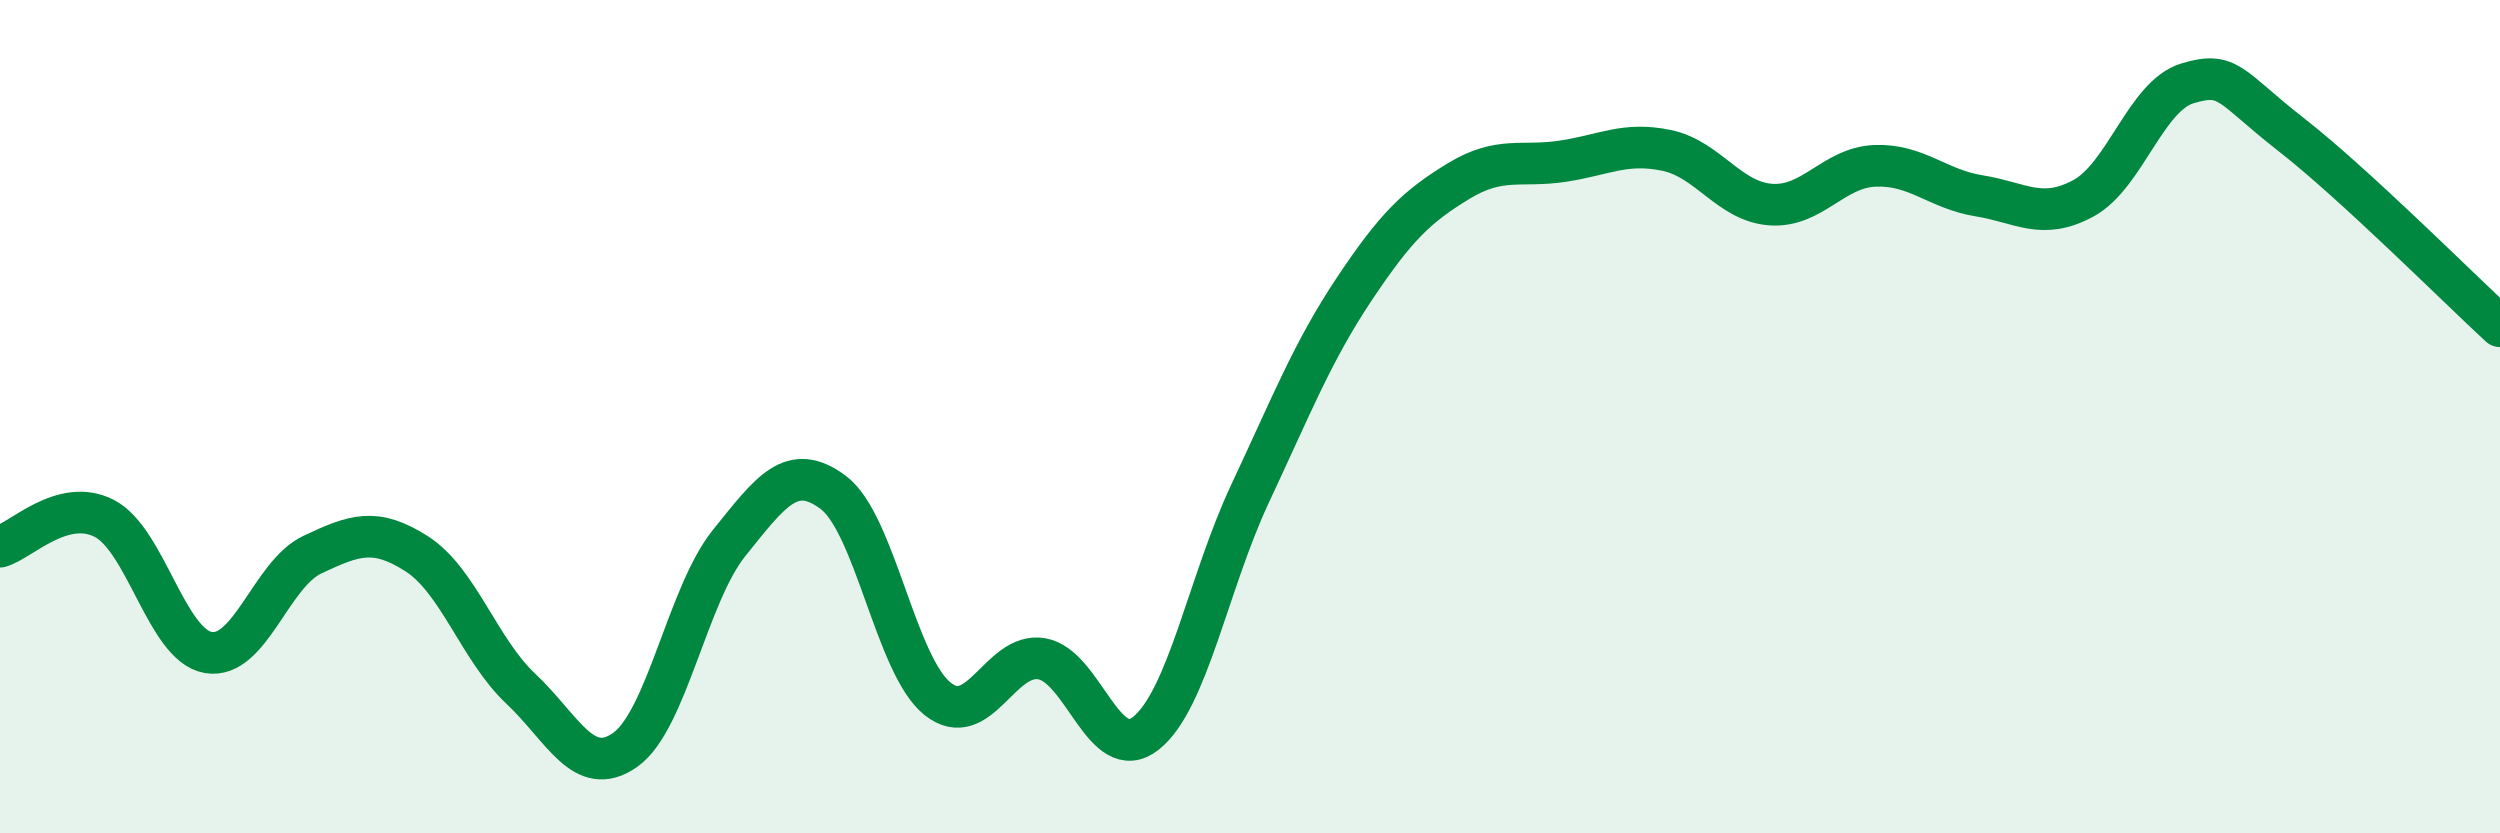
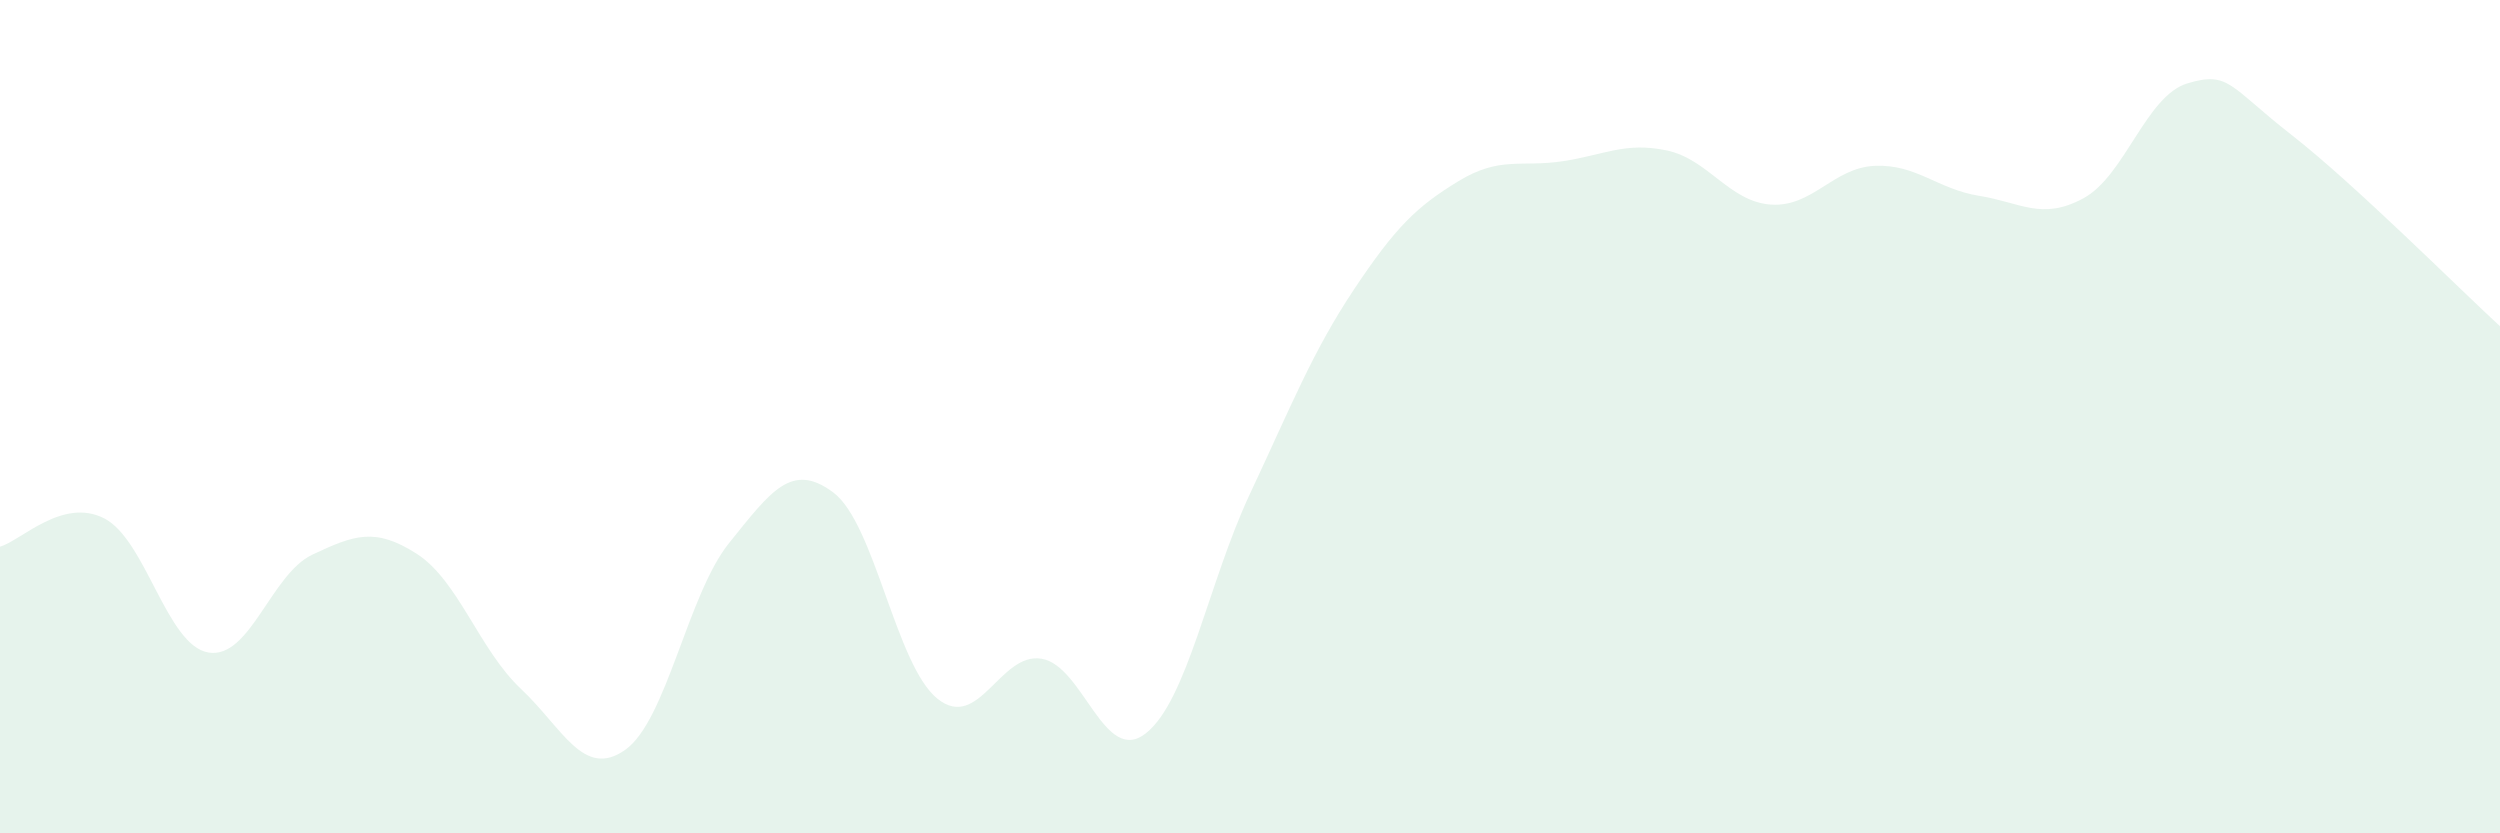
<svg xmlns="http://www.w3.org/2000/svg" width="60" height="20" viewBox="0 0 60 20">
  <path d="M 0,13.12 C 0.5,12.98 1.5,11.93 2.5,12.44 C 3.5,12.95 4,15.49 5,15.66 C 6,15.83 6.5,13.78 7.5,13.31 C 8.5,12.84 9,12.65 10,13.29 C 11,13.93 11.5,15.59 12.5,16.53 C 13.5,17.47 14,18.7 15,18 C 16,17.3 16.5,14.27 17.5,13.03 C 18.5,11.79 19,11.07 20,11.82 C 21,12.57 21.5,15.97 22.5,16.77 C 23.5,17.57 24,15.64 25,15.81 C 26,15.98 26.5,18.39 27.5,17.6 C 28.5,16.81 29,13.98 30,11.85 C 31,9.72 31.5,8.44 32.5,6.94 C 33.5,5.44 34,4.96 35,4.35 C 36,3.74 36.5,4.02 37.5,3.87 C 38.5,3.72 39,3.4 40,3.61 C 41,3.82 41.5,4.84 42.5,4.91 C 43.5,4.98 44,4.02 45,3.98 C 46,3.94 46.5,4.54 47.5,4.7 C 48.5,4.86 49,5.3 50,4.76 C 51,4.22 51.5,2.3 52.5,2 C 53.5,1.7 53.5,2.07 55,3.24 C 56.5,4.41 59,6.91 60,7.83L60 20L0 20Z" fill="#008740" opacity="0.1" stroke-linecap="round" stroke-linejoin="round" />
-   <path d="M 0,13.12 C 0.5,12.98 1.5,11.93 2.5,12.44 C 3.5,12.95 4,15.49 5,15.66 C 6,15.83 6.5,13.78 7.5,13.31 C 8.5,12.84 9,12.65 10,13.29 C 11,13.93 11.5,15.59 12.5,16.53 C 13.5,17.47 14,18.7 15,18 C 16,17.3 16.5,14.27 17.5,13.03 C 18.5,11.79 19,11.07 20,11.82 C 21,12.57 21.5,15.97 22.5,16.77 C 23.5,17.57 24,15.64 25,15.81 C 26,15.98 26.5,18.39 27.5,17.6 C 28.5,16.81 29,13.98 30,11.85 C 31,9.72 31.5,8.44 32.5,6.94 C 33.5,5.44 34,4.96 35,4.35 C 36,3.74 36.5,4.02 37.5,3.87 C 38.5,3.72 39,3.4 40,3.61 C 41,3.82 41.5,4.84 42.5,4.91 C 43.5,4.98 44,4.02 45,3.98 C 46,3.94 46.5,4.54 47.5,4.7 C 48.5,4.86 49,5.3 50,4.76 C 51,4.22 51.5,2.3 52.5,2 C 53.5,1.7 53.5,2.07 55,3.24 C 56.5,4.41 59,6.91 60,7.83" stroke="#008740" stroke-width="1" fill="none" stroke-linecap="round" stroke-linejoin="round" />
</svg>